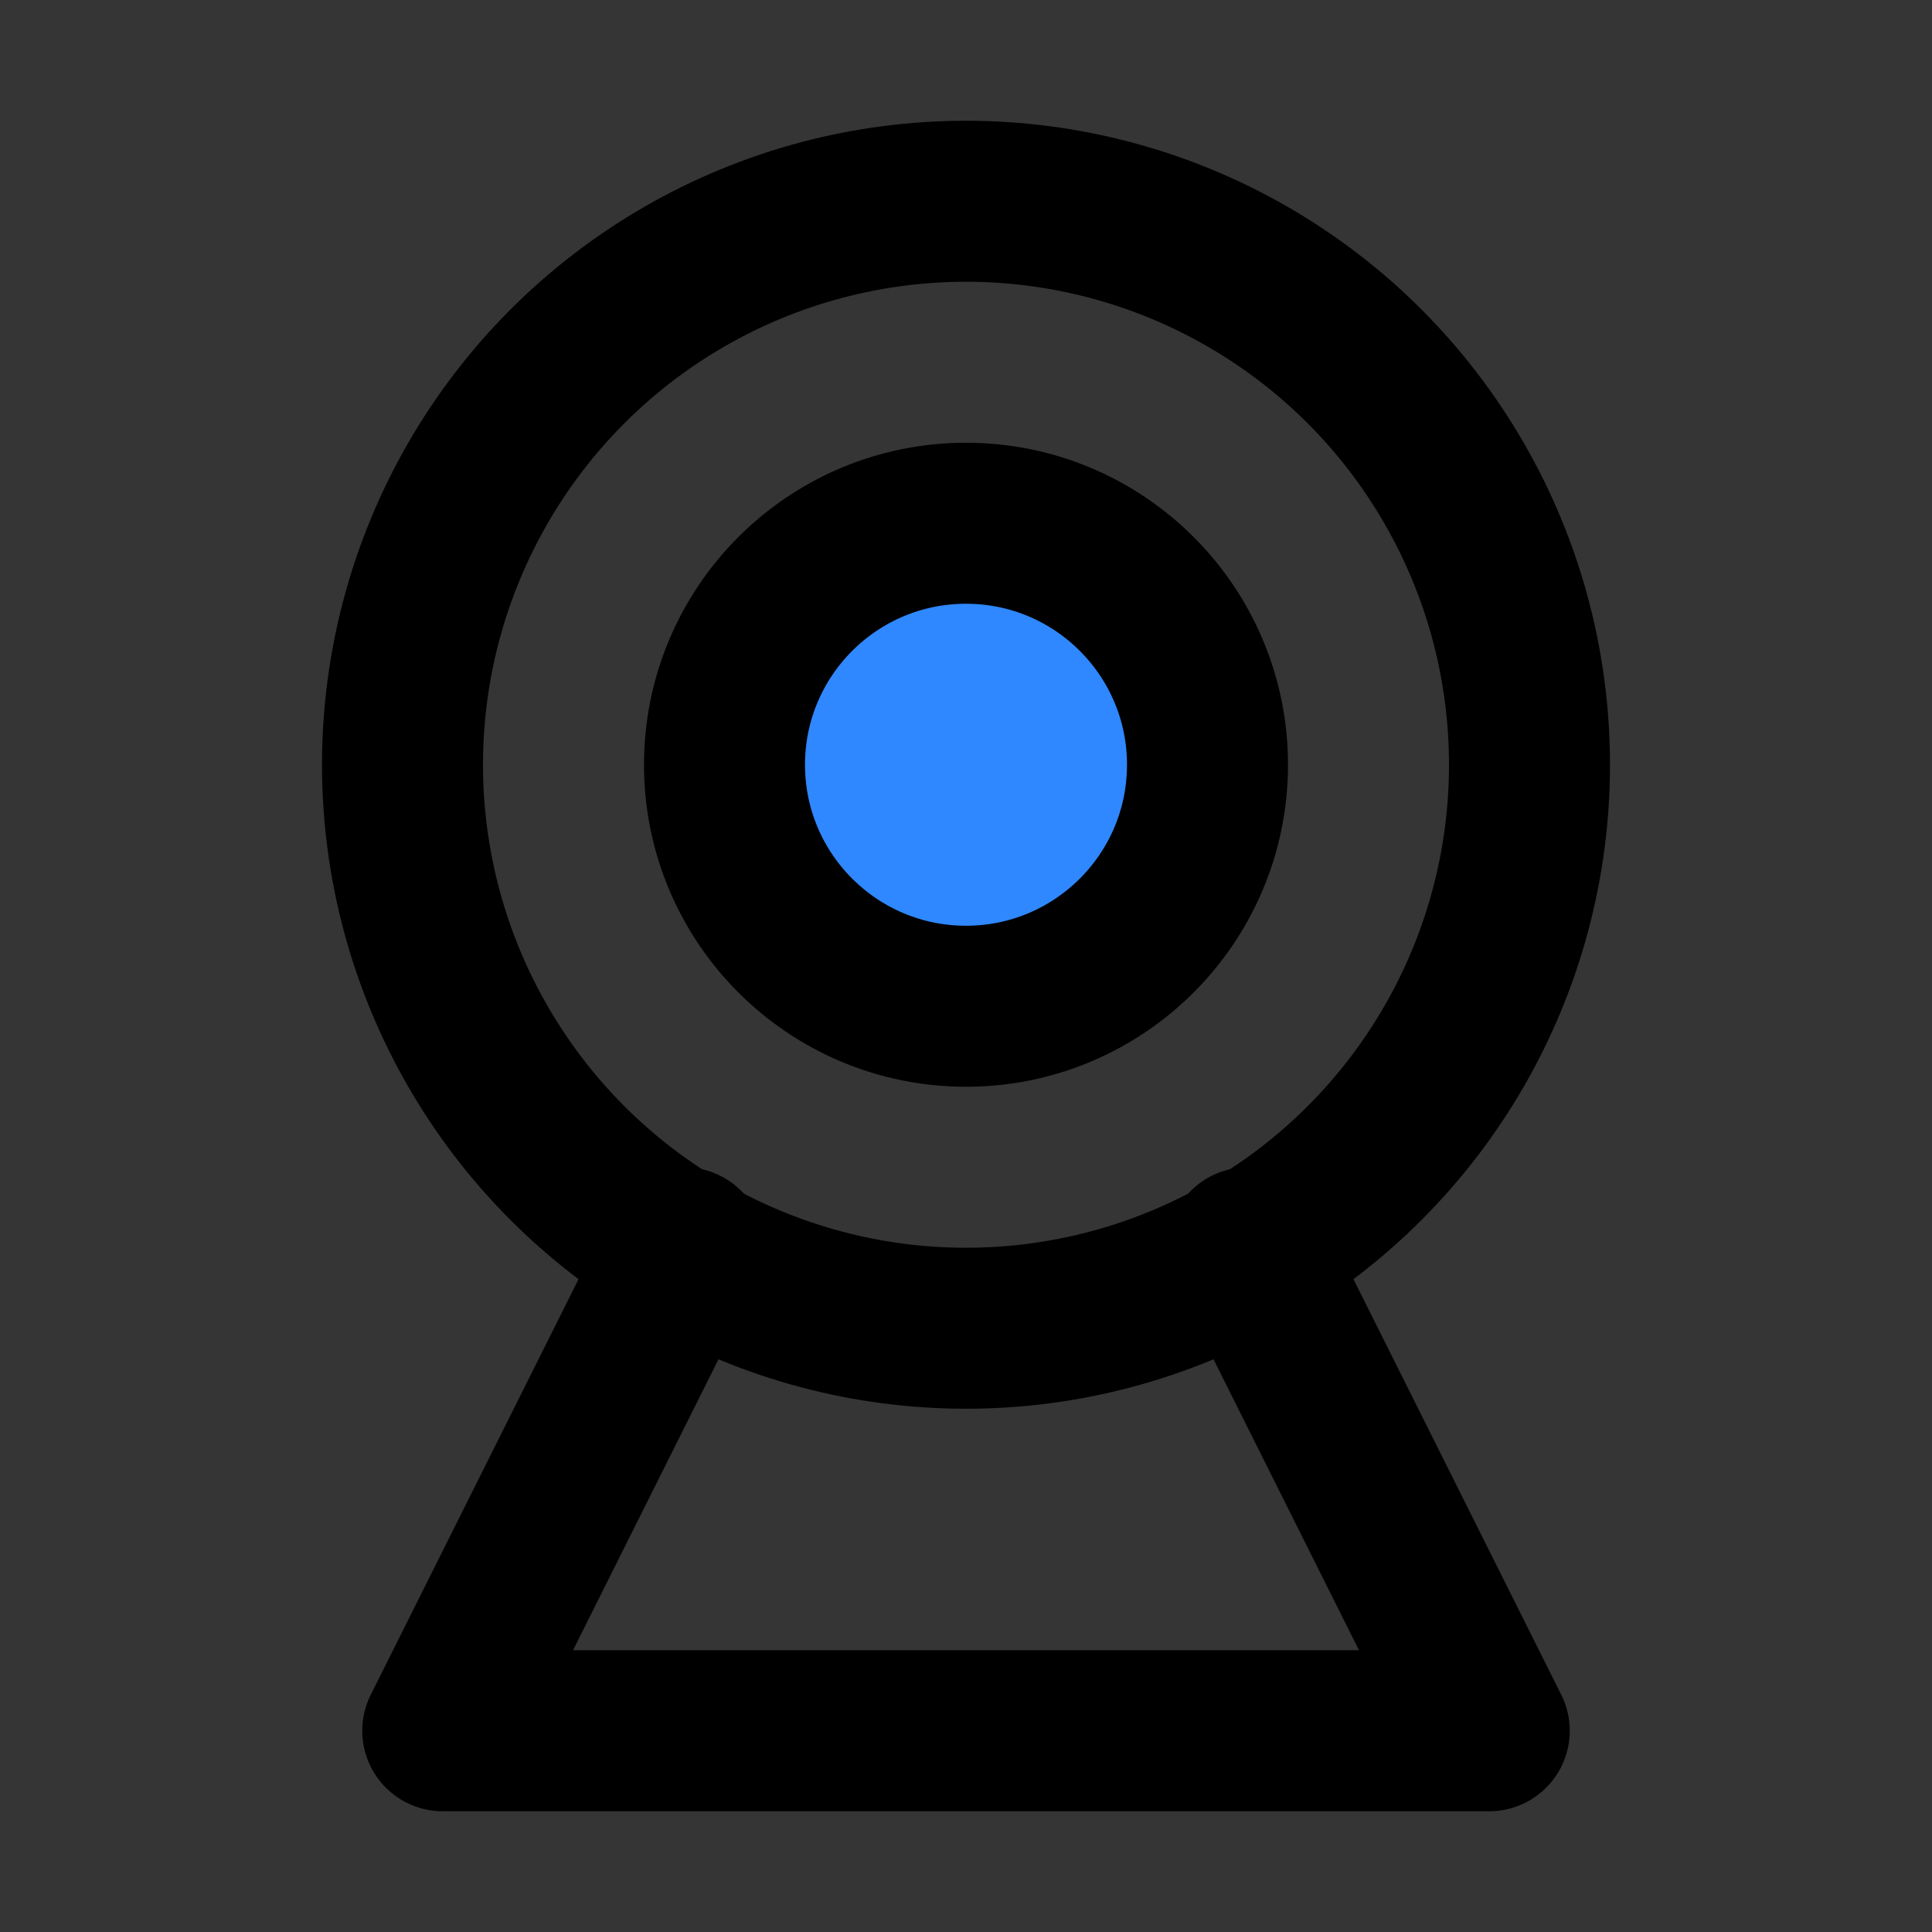
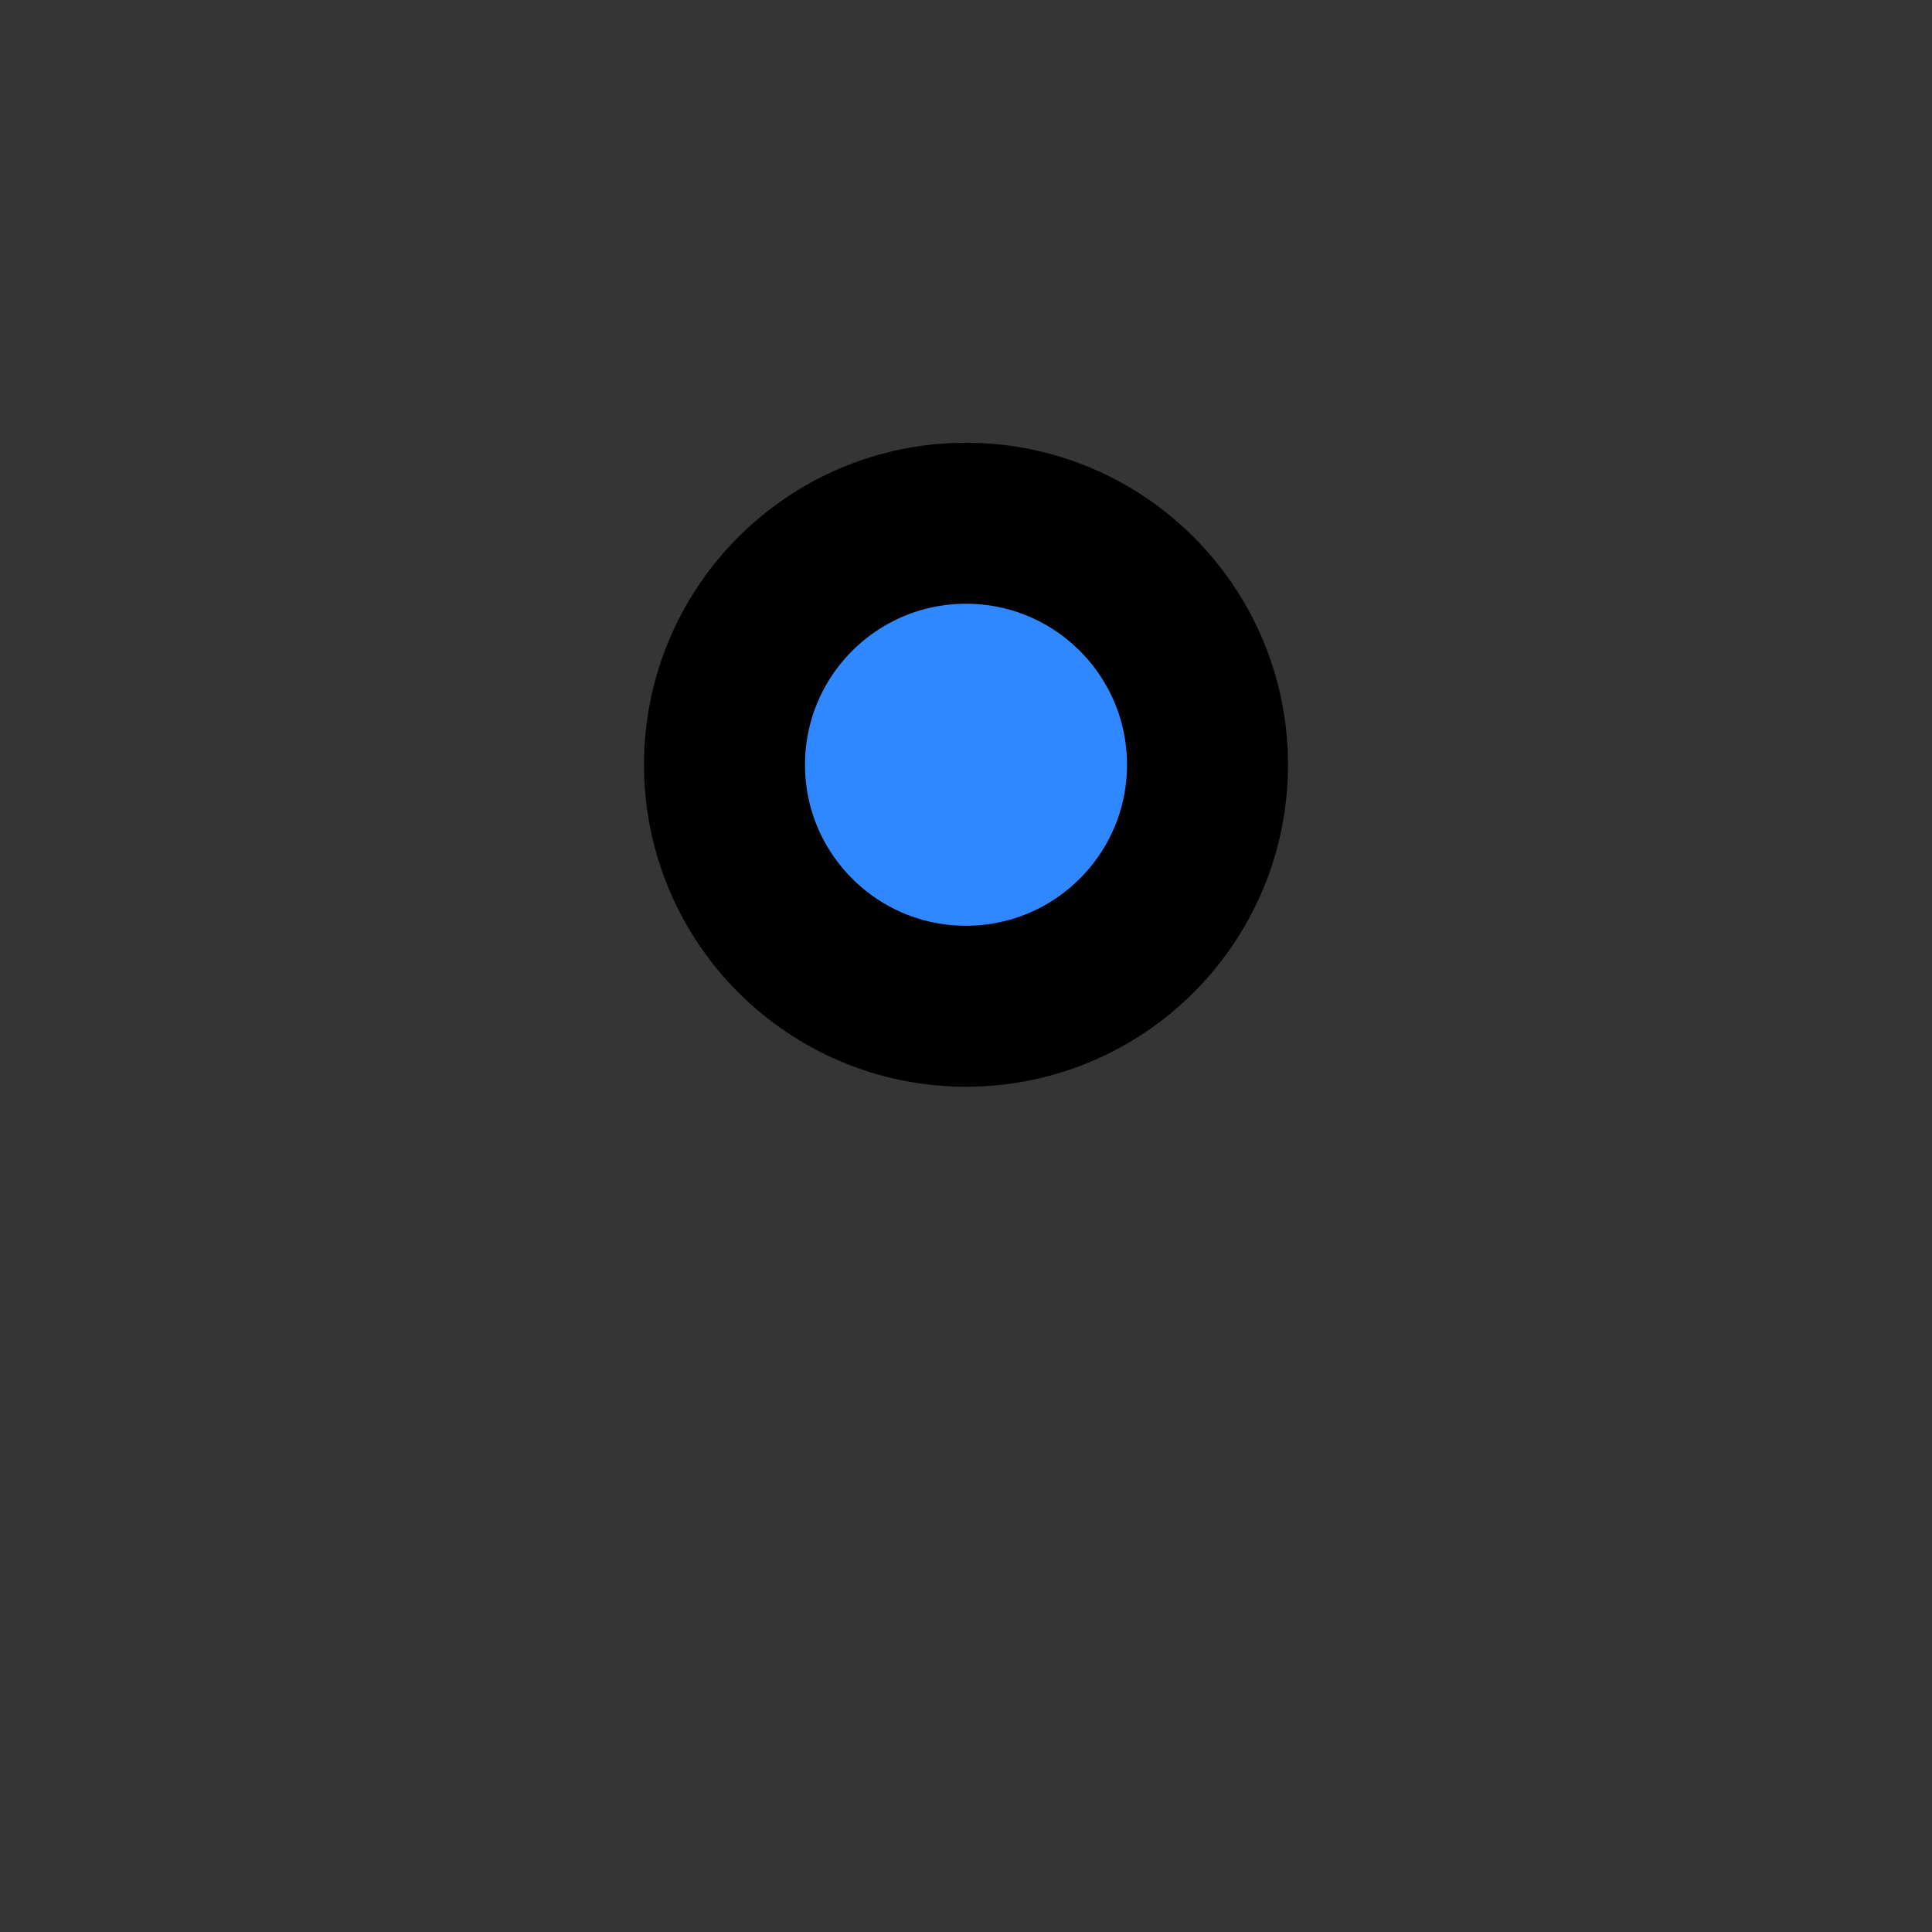
<svg xmlns="http://www.w3.org/2000/svg" width="800px" height="800px" viewBox="0 0 48 48" fill="none">
  <rect x="0" y="0" width="48" height="48" fill="#333333" stroke="none" />
  <rect width="48" height="48" fill="white" fill-opacity="0.01" />
-   <circle cx="24" cy="19" r="14" stroke="#000000" stroke-width="4" stroke-linecap="round" stroke-linejoin="round" />
  <circle cx="24" cy="19" r="6" fill="#2F88FF" stroke="#000000" stroke-width="4" stroke-linecap="round" stroke-linejoin="round" />
-   <path d="M17 31L11 43H37L31 31" stroke="#000000" stroke-width="4" stroke-linecap="round" stroke-linejoin="round" />
</svg>